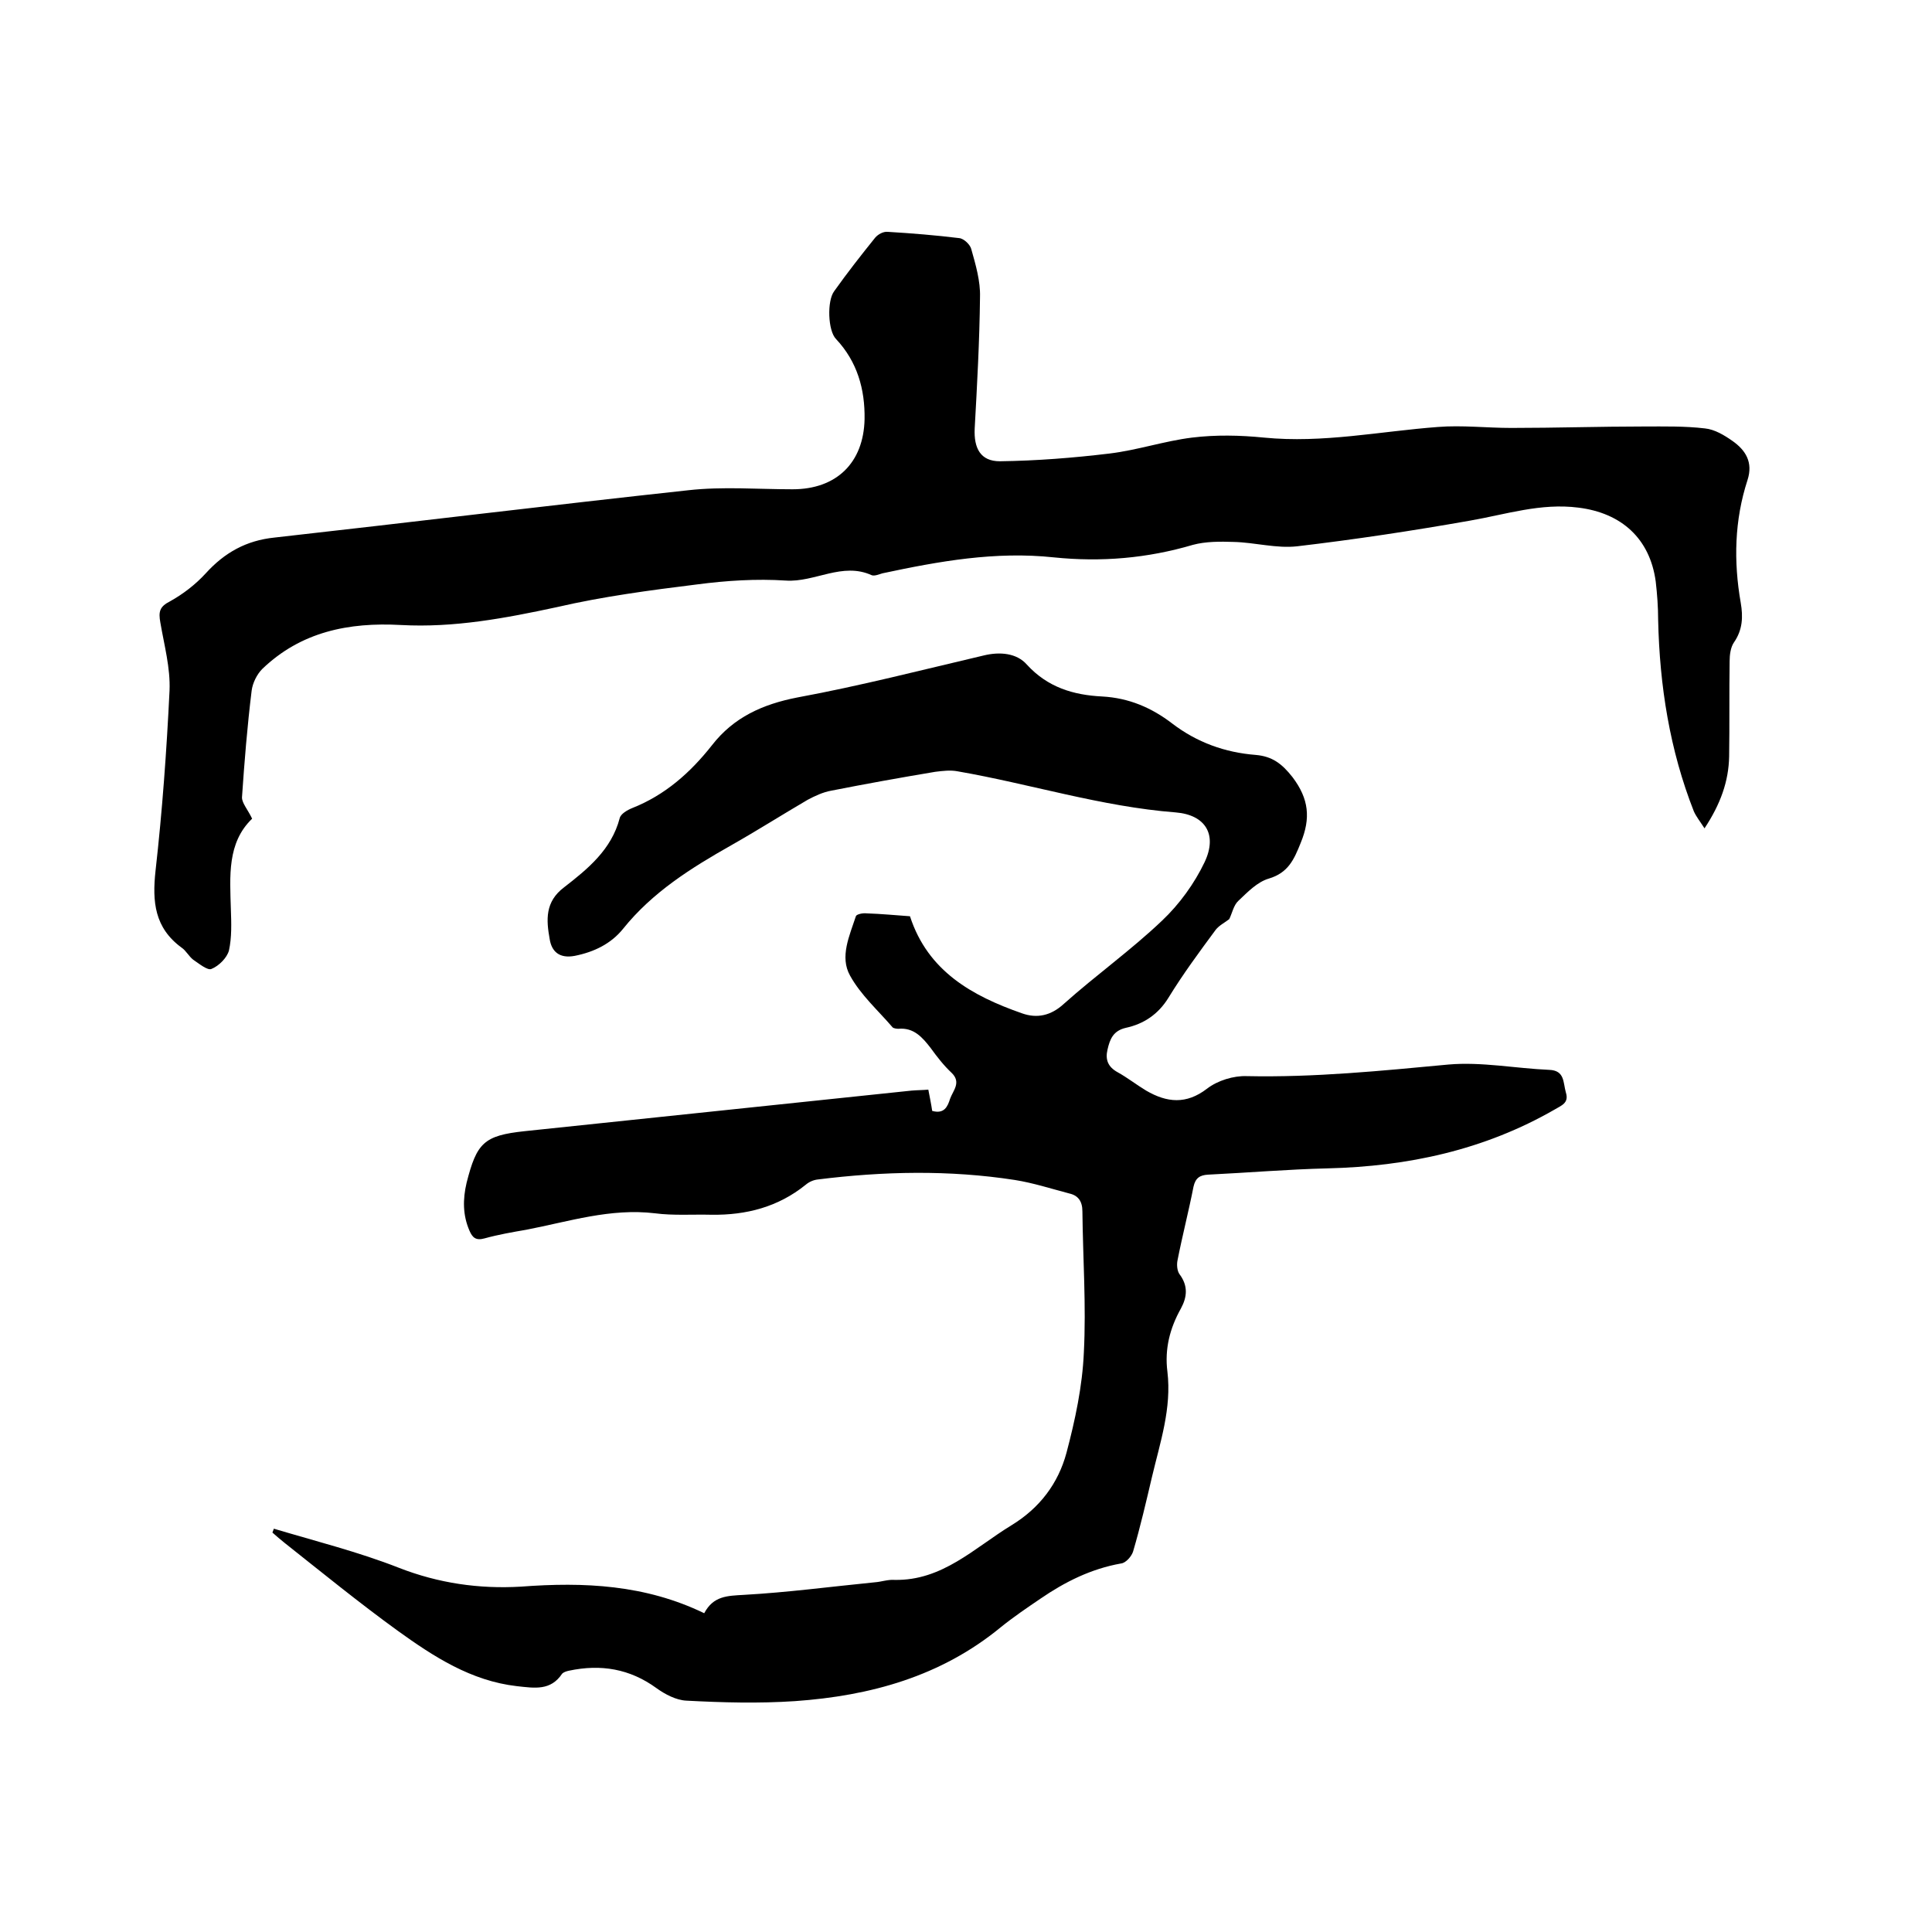
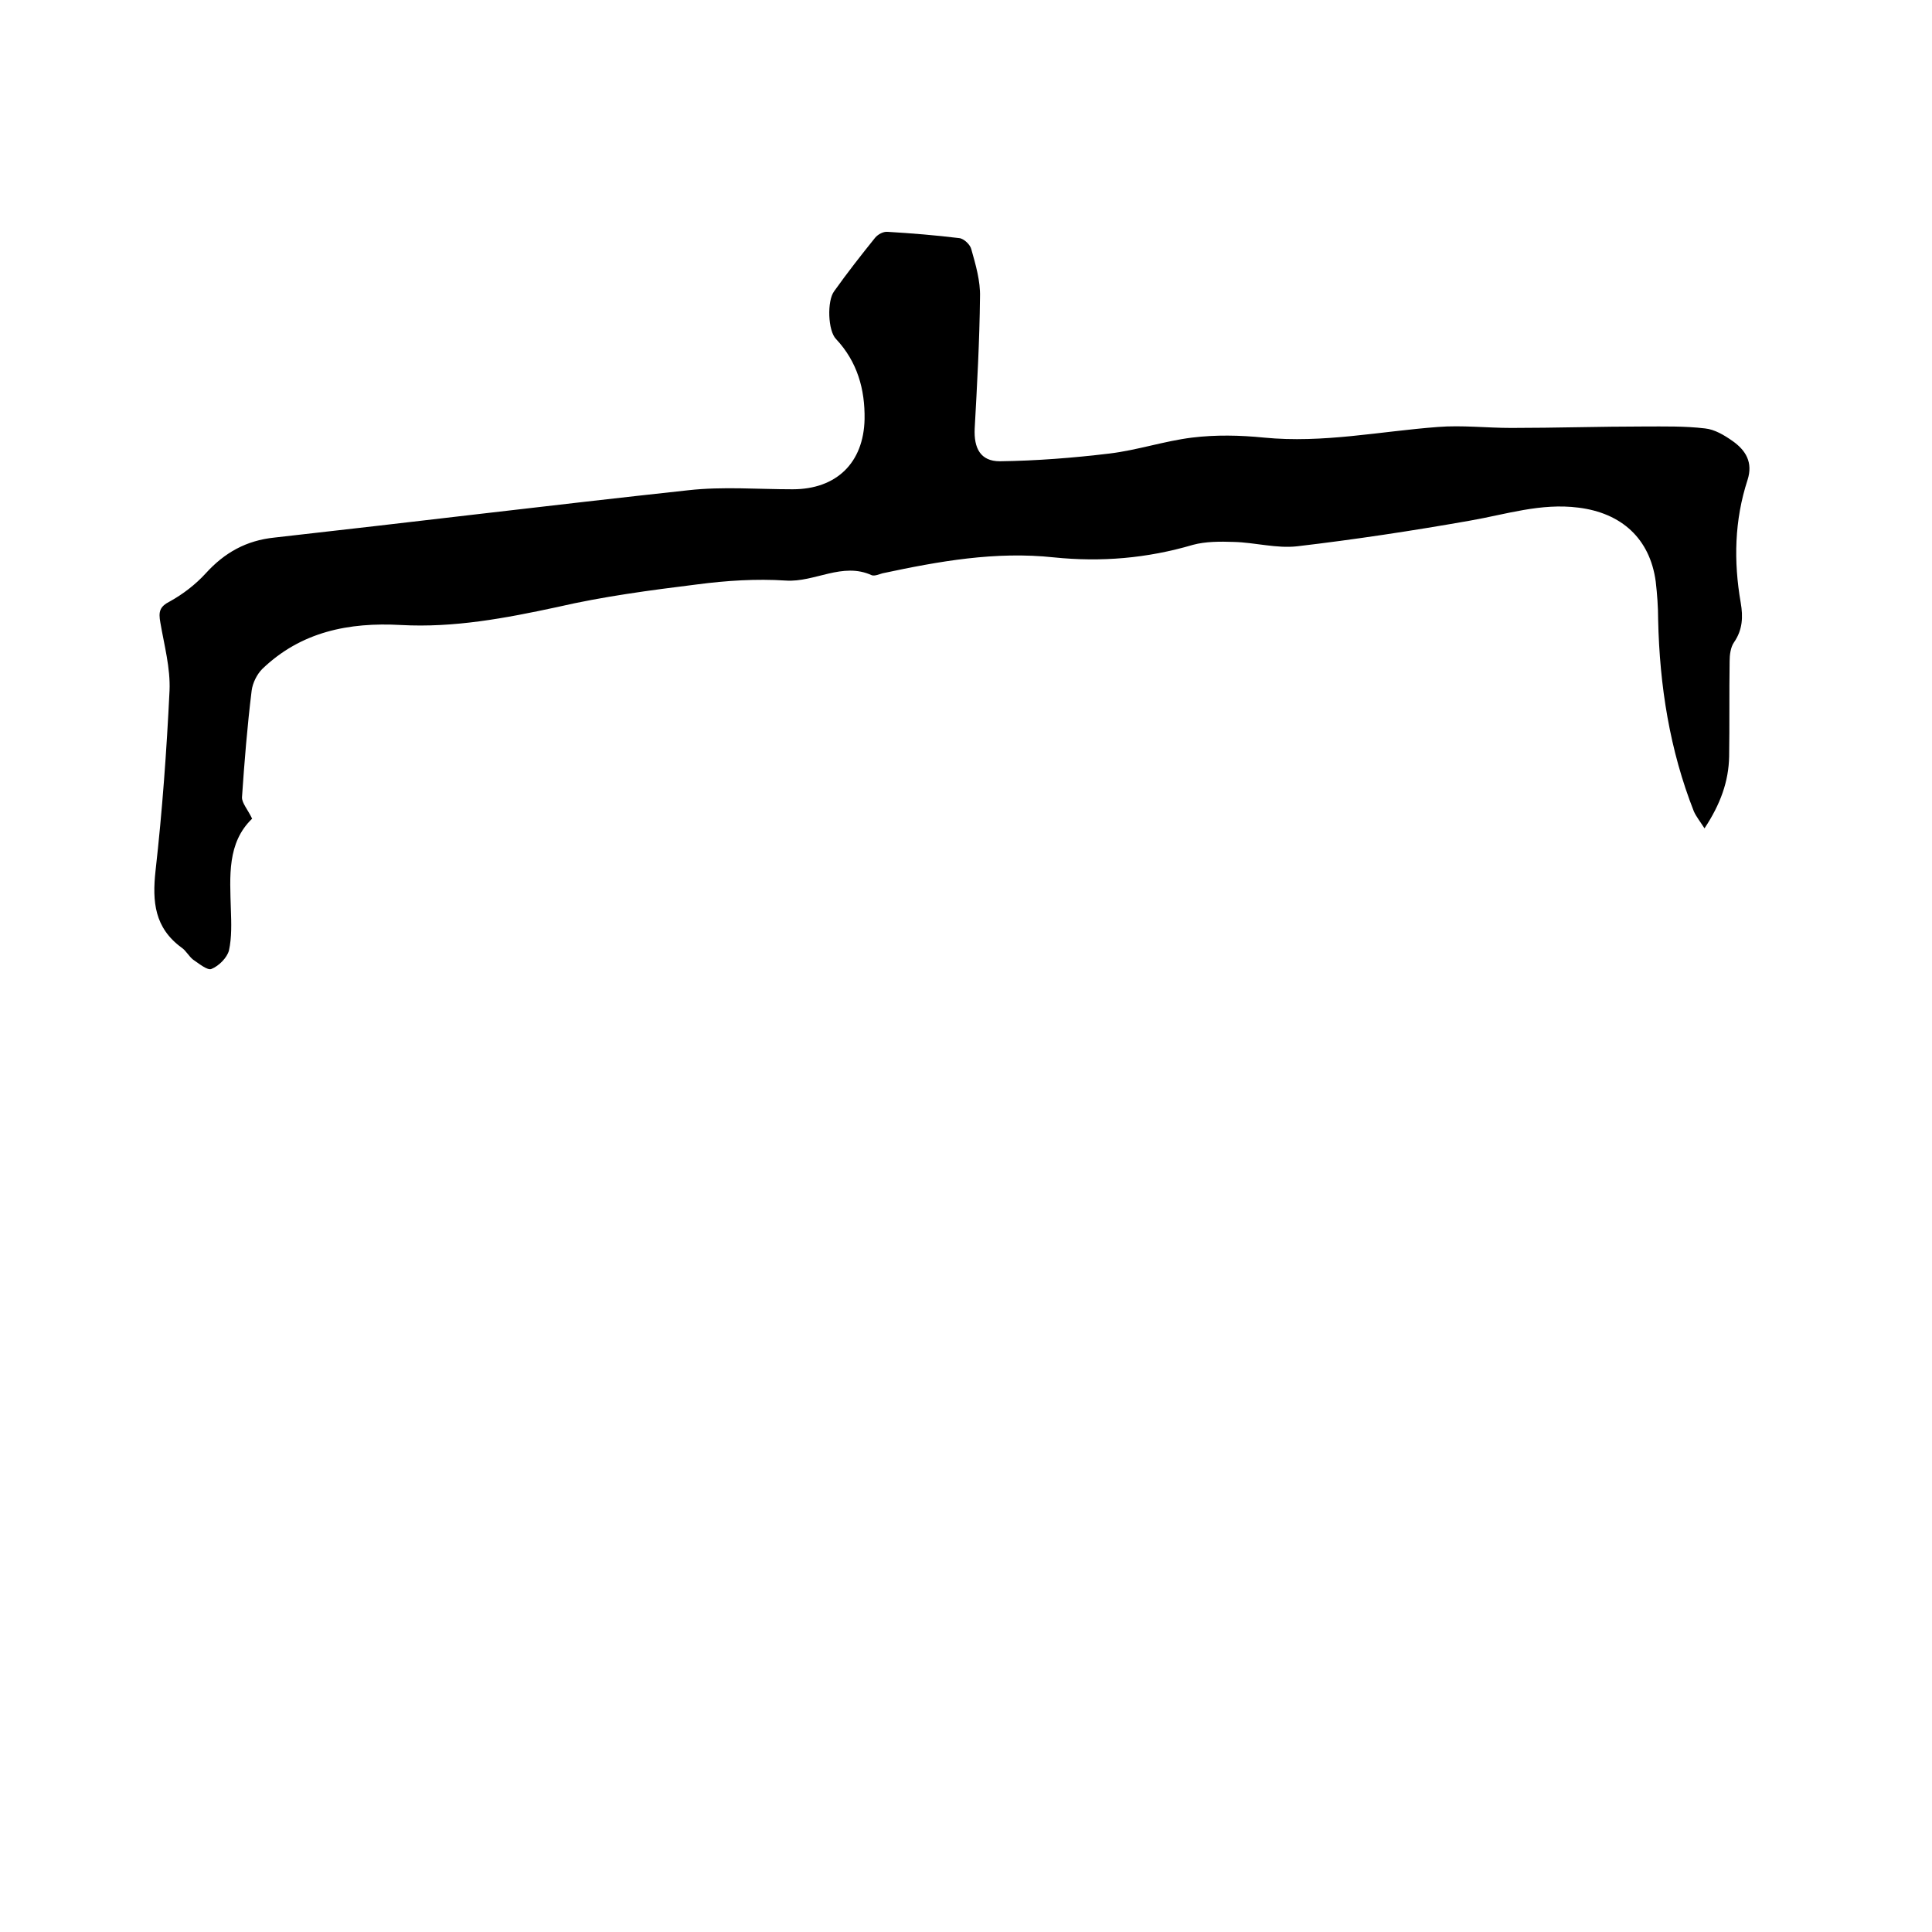
<svg xmlns="http://www.w3.org/2000/svg" enable-background="new 0 0 400 400" viewBox="0 0 400 400">
-   <path d="m145.8 334c1.9-3.6 4.8-3.6 8.2-3.8 9-.5 18-1.7 27.1-2.6 1.4-.1 2.7-.6 4.1-.5 9.9.2 16.5-6.6 24.2-11.3 5.9-3.6 9.7-8.7 11.4-15 1.8-6.8 3.3-13.8 3.6-20.8.5-9.7-.2-19.5-.3-29.2 0-2.1-.9-3.3-2.7-3.7-3.8-1-7.5-2.2-11.3-2.8-13.6-2.1-27.2-1.8-40.8-.1-.9.1-1.8.5-2.5 1.1-5.7 4.6-12.3 6.3-19.5 6.2-3.9-.1-7.9.2-11.7-.3-9.2-1.1-17.8 1.7-26.6 3.4-2.9.5-5.8 1-8.7 1.8-1.8.5-2.5-.2-3.1-1.6-1.4-3.2-1.4-6.5-.6-9.9 2.1-8.3 3.6-9.8 12-10.7l80.1-8.4c1.1-.1 2.3-.1 3.5-.2.3 1.6.6 3 .8 4.4 2.5.7 3.2-.9 3.7-2.5.6-1.7 2.4-3.4.3-5.4-1.6-1.5-3-3.3-4.3-5.1-1.7-2.2-3.5-4.3-6.7-4-.4 0-1-.1-1.2-.3-3-3.5-6.6-6.7-8.8-10.7-2.2-3.9-.1-8.3 1.2-12.3.1-.4 1.4-.7 2.2-.6 3.1.1 6.1.4 9 .6 3.7 11.4 12.9 16.5 23.2 20.1 3.1 1.1 6 .5 8.7-2 6.6-5.9 13.9-11.1 20.3-17.2 3.6-3.4 6.7-7.7 8.8-12.1 2.7-5.7.2-9.8-6-10.3-15.4-1.2-30.1-5.9-45.1-8.5-1.5-.3-3.1-.1-4.7.1-7.2 1.2-14.4 2.5-21.5 3.9-1.7.3-3.4 1.1-4.9 1.9-5.3 3.1-10.5 6.4-15.8 9.4-8.3 4.7-16.3 9.7-22.4 17.3-2.5 3.1-6 4.8-10 5.6-3.2.6-4.8-.9-5.2-3.5-.7-3.9-1-7.7 3-10.7 4.9-3.8 9.8-7.8 11.5-14.3.2-.9 1.6-1.7 2.6-2.1 6.8-2.7 12-7.3 16.5-13 4.5-5.8 10.5-8.5 17.7-9.9 13-2.4 25.8-5.7 38.6-8.7 3.3-.8 6.8-.5 8.9 1.9 4.3 4.7 9.6 6.3 15.6 6.6 5.5.3 10.2 2.3 14.5 5.6 5.1 3.9 10.9 6 17.3 6.5 3.4.3 5.4 1.8 7.6 4.6 3.4 4.5 3.8 8.5 1.7 13.6-1.4 3.5-2.6 6.2-6.6 7.4-2.4.7-4.4 2.8-6.3 4.6-1 .9-1.3 2.6-1.9 3.8-.9.7-2.1 1.3-2.8 2.2-3.4 4.6-6.8 9.2-9.8 14.1-2.1 3.4-5.1 5.4-8.8 6.2-2.6.6-3.3 2.3-3.8 4.5-.5 2.1.1 3.6 2.1 4.7s3.9 2.6 5.9 3.8c4.3 2.5 8.3 2.9 12.6-.4 2.2-1.7 5.5-2.7 8.2-2.6 14 .3 27.9-1.1 41.8-2.4 6.8-.6 13.9.8 20.8 1.1 3.3.1 2.9 2.6 3.5 4.7.7 2.2-1 2.7-2.3 3.5-14.6 8.4-30.4 11.8-47.1 12.2-8.2.2-16.5.9-24.7 1.3-1.7.1-2.6.7-3 2.5-1 5.1-2.3 10.1-3.3 15.2-.2.9-.1 2.2.4 2.9 1.8 2.4 1.6 4.7.3 7.1-2.3 4.1-3.4 8.4-2.8 13.1.9 7.6-1.5 14.6-3.2 21.8-1.2 5.1-2.4 10.3-3.9 15.4-.3 1-1.5 2.4-2.5 2.5-6.2 1.1-11.6 3.8-16.7 7.3-2.8 1.9-5.6 3.8-8.2 5.9-12.4 10.2-27 14.2-42.6 15.3-7.5.5-15 .3-22.5-.1-2.1-.1-4.4-1.3-6.2-2.6-5.5-4-11.5-5-18.1-3.6-.5.1-1.1.3-1.4.6-2.4 3.6-5.7 3-9.4 2.6-9.5-1.1-17.2-6.1-24.7-11.5-8-5.8-15.6-12-23.3-18.1-.9-.7-1.8-1.5-2.6-2.2.1-.3.2-.5.3-.8 8.7 2.6 17.5 4.8 25.9 8.1 8.2 3.2 16.6 4.4 25.2 3.9 13.2-1 25.8-.4 38 5.5z" />
-   <path d="m52.2 169.5c-5.2 5-4.6 11.9-4.4 18.8.1 2.8.2 5.8-.4 8.5-.4 1.5-2.1 3.2-3.6 3.8-.8.4-2.6-1.1-3.8-1.9-.9-.7-1.5-1.9-2.4-2.5-5.6-4.1-6.1-9.5-5.4-15.9 1.4-12.4 2.3-24.9 2.9-37.3.2-4.7-1.1-9.4-1.9-14.1-.4-2.2-.2-3.3 2-4.4 2.7-1.5 5.3-3.5 7.4-5.8 3.9-4.3 8.4-6.8 14.2-7.4 28.6-3.2 57.1-6.7 85.7-9.8 7.1-.8 14.4-.2 21.6-.2 9.1 0 14.7-5.5 14.9-14.5.1-6.2-1.5-11.9-5.9-16.6-1.7-1.7-1.9-7.9-.4-9.9 2.7-3.8 5.6-7.5 8.5-11.1.6-.7 1.7-1.3 2.6-1.2 5 .3 9.9.7 14.8 1.3 1 .1 2.3 1.4 2.5 2.3.9 3.2 1.9 6.6 1.8 9.9-.1 9.1-.6 18.2-1.1 27.2-.2 4.1 1.2 6.8 5.2 6.8 7.6-.1 15.2-.7 22.7-1.6 5.8-.7 11.4-2.6 17.1-3.3 4.9-.6 9.9-.5 14.9 0 12.2 1.2 24-1.3 36-2.2 5-.4 10.1.2 15.2.2 9.2 0 18.4-.3 27.5-.3 4.2 0 8.4-.1 12.6.4 2 .2 4 1.4 5.7 2.6 2.7 1.9 4.3 4.4 3.1 8.1-2.7 8.3-2.9 16.8-1.4 25.4.5 2.9.4 5.6-1.4 8.2-.7 1-.9 2.6-.9 3.9-.1 6.6 0 13.1-.1 19.7-.1 5.2-1.8 9.9-5.1 14.9-.9-1.4-1.7-2.4-2.2-3.5-5-12.7-7.1-26-7.4-39.7 0-2.6-.2-5.3-.5-7.9-1.2-8.9-7.1-14.2-16-15.3-7.8-1-15 1.4-22.5 2.7-11.9 2.1-23.8 3.9-35.7 5.3-4.3.5-8.8-.8-13.2-.9-2.8-.1-5.8-.1-8.4.6-9.5 2.8-19 3.6-28.8 2.6-12.1-1.3-23.8.8-35.5 3.3-.7.2-1.6.6-2.2.4-6.1-2.8-11.8 1.5-17.8 1.1-6.1-.4-12.3 0-18.4.8-9.7 1.2-19.5 2.5-29 4.7-10.7 2.3-21.3 4.3-32.3 3.7-10.8-.6-20.7 1.4-28.7 9.1-1.1 1.1-2 2.9-2.2 4.5-.9 7.3-1.5 14.7-2 22.1 0 1.2 1.2 2.5 2.1 4.4z" />
+   <path d="m52.2 169.5c-5.2 5-4.6 11.9-4.4 18.8.1 2.8.2 5.8-.4 8.5-.4 1.5-2.1 3.2-3.6 3.8-.8.4-2.6-1.1-3.8-1.9-.9-.7-1.5-1.9-2.4-2.5-5.6-4.1-6.1-9.5-5.4-15.9 1.4-12.4 2.3-24.9 2.9-37.3.2-4.7-1.1-9.4-1.9-14.1-.4-2.2-.2-3.3 2-4.4 2.7-1.5 5.3-3.5 7.4-5.8 3.9-4.3 8.4-6.8 14.2-7.4 28.6-3.2 57.1-6.7 85.7-9.8 7.1-.8 14.4-.2 21.6-.2 9.1 0 14.7-5.5 14.9-14.5.1-6.2-1.5-11.9-5.9-16.6-1.7-1.7-1.9-7.9-.4-9.9 2.7-3.8 5.6-7.5 8.5-11.1.6-.7 1.7-1.3 2.6-1.2 5 .3 9.9.7 14.8 1.3 1 .1 2.3 1.4 2.5 2.3.9 3.2 1.9 6.6 1.8 9.9-.1 9.1-.6 18.2-1.1 27.2-.2 4.1 1.2 6.8 5.2 6.8 7.6-.1 15.2-.7 22.7-1.6 5.8-.7 11.4-2.6 17.1-3.3 4.9-.6 9.9-.5 14.9 0 12.2 1.2 24-1.3 36-2.2 5-.4 10.1.2 15.2.2 9.2 0 18.4-.3 27.5-.3 4.2 0 8.4-.1 12.6.4 2 .2 4 1.4 5.7 2.6 2.7 1.9 4.3 4.4 3.1 8.1-2.7 8.3-2.9 16.8-1.4 25.4.5 2.9.4 5.6-1.4 8.2-.7 1-.9 2.6-.9 3.9-.1 6.6 0 13.1-.1 19.7-.1 5.2-1.8 9.9-5.1 14.9-.9-1.4-1.7-2.4-2.2-3.5-5-12.7-7.1-26-7.4-39.7 0-2.6-.2-5.3-.5-7.9-1.2-8.9-7.1-14.2-16-15.3-7.8-1-15 1.4-22.5 2.7-11.9 2.1-23.8 3.9-35.7 5.3-4.3.5-8.8-.8-13.2-.9-2.8-.1-5.8-.1-8.4.6-9.5 2.8-19 3.6-28.8 2.6-12.1-1.3-23.8.8-35.5 3.3-.7.2-1.6.6-2.2.4-6.1-2.8-11.8 1.5-17.8 1.1-6.1-.4-12.3 0-18.4.8-9.7 1.2-19.5 2.5-29 4.7-10.7 2.3-21.3 4.3-32.3 3.7-10.8-.6-20.7 1.4-28.7 9.1-1.1 1.1-2 2.9-2.2 4.5-.9 7.3-1.5 14.7-2 22.1 0 1.2 1.2 2.5 2.1 4.4" />
</svg>